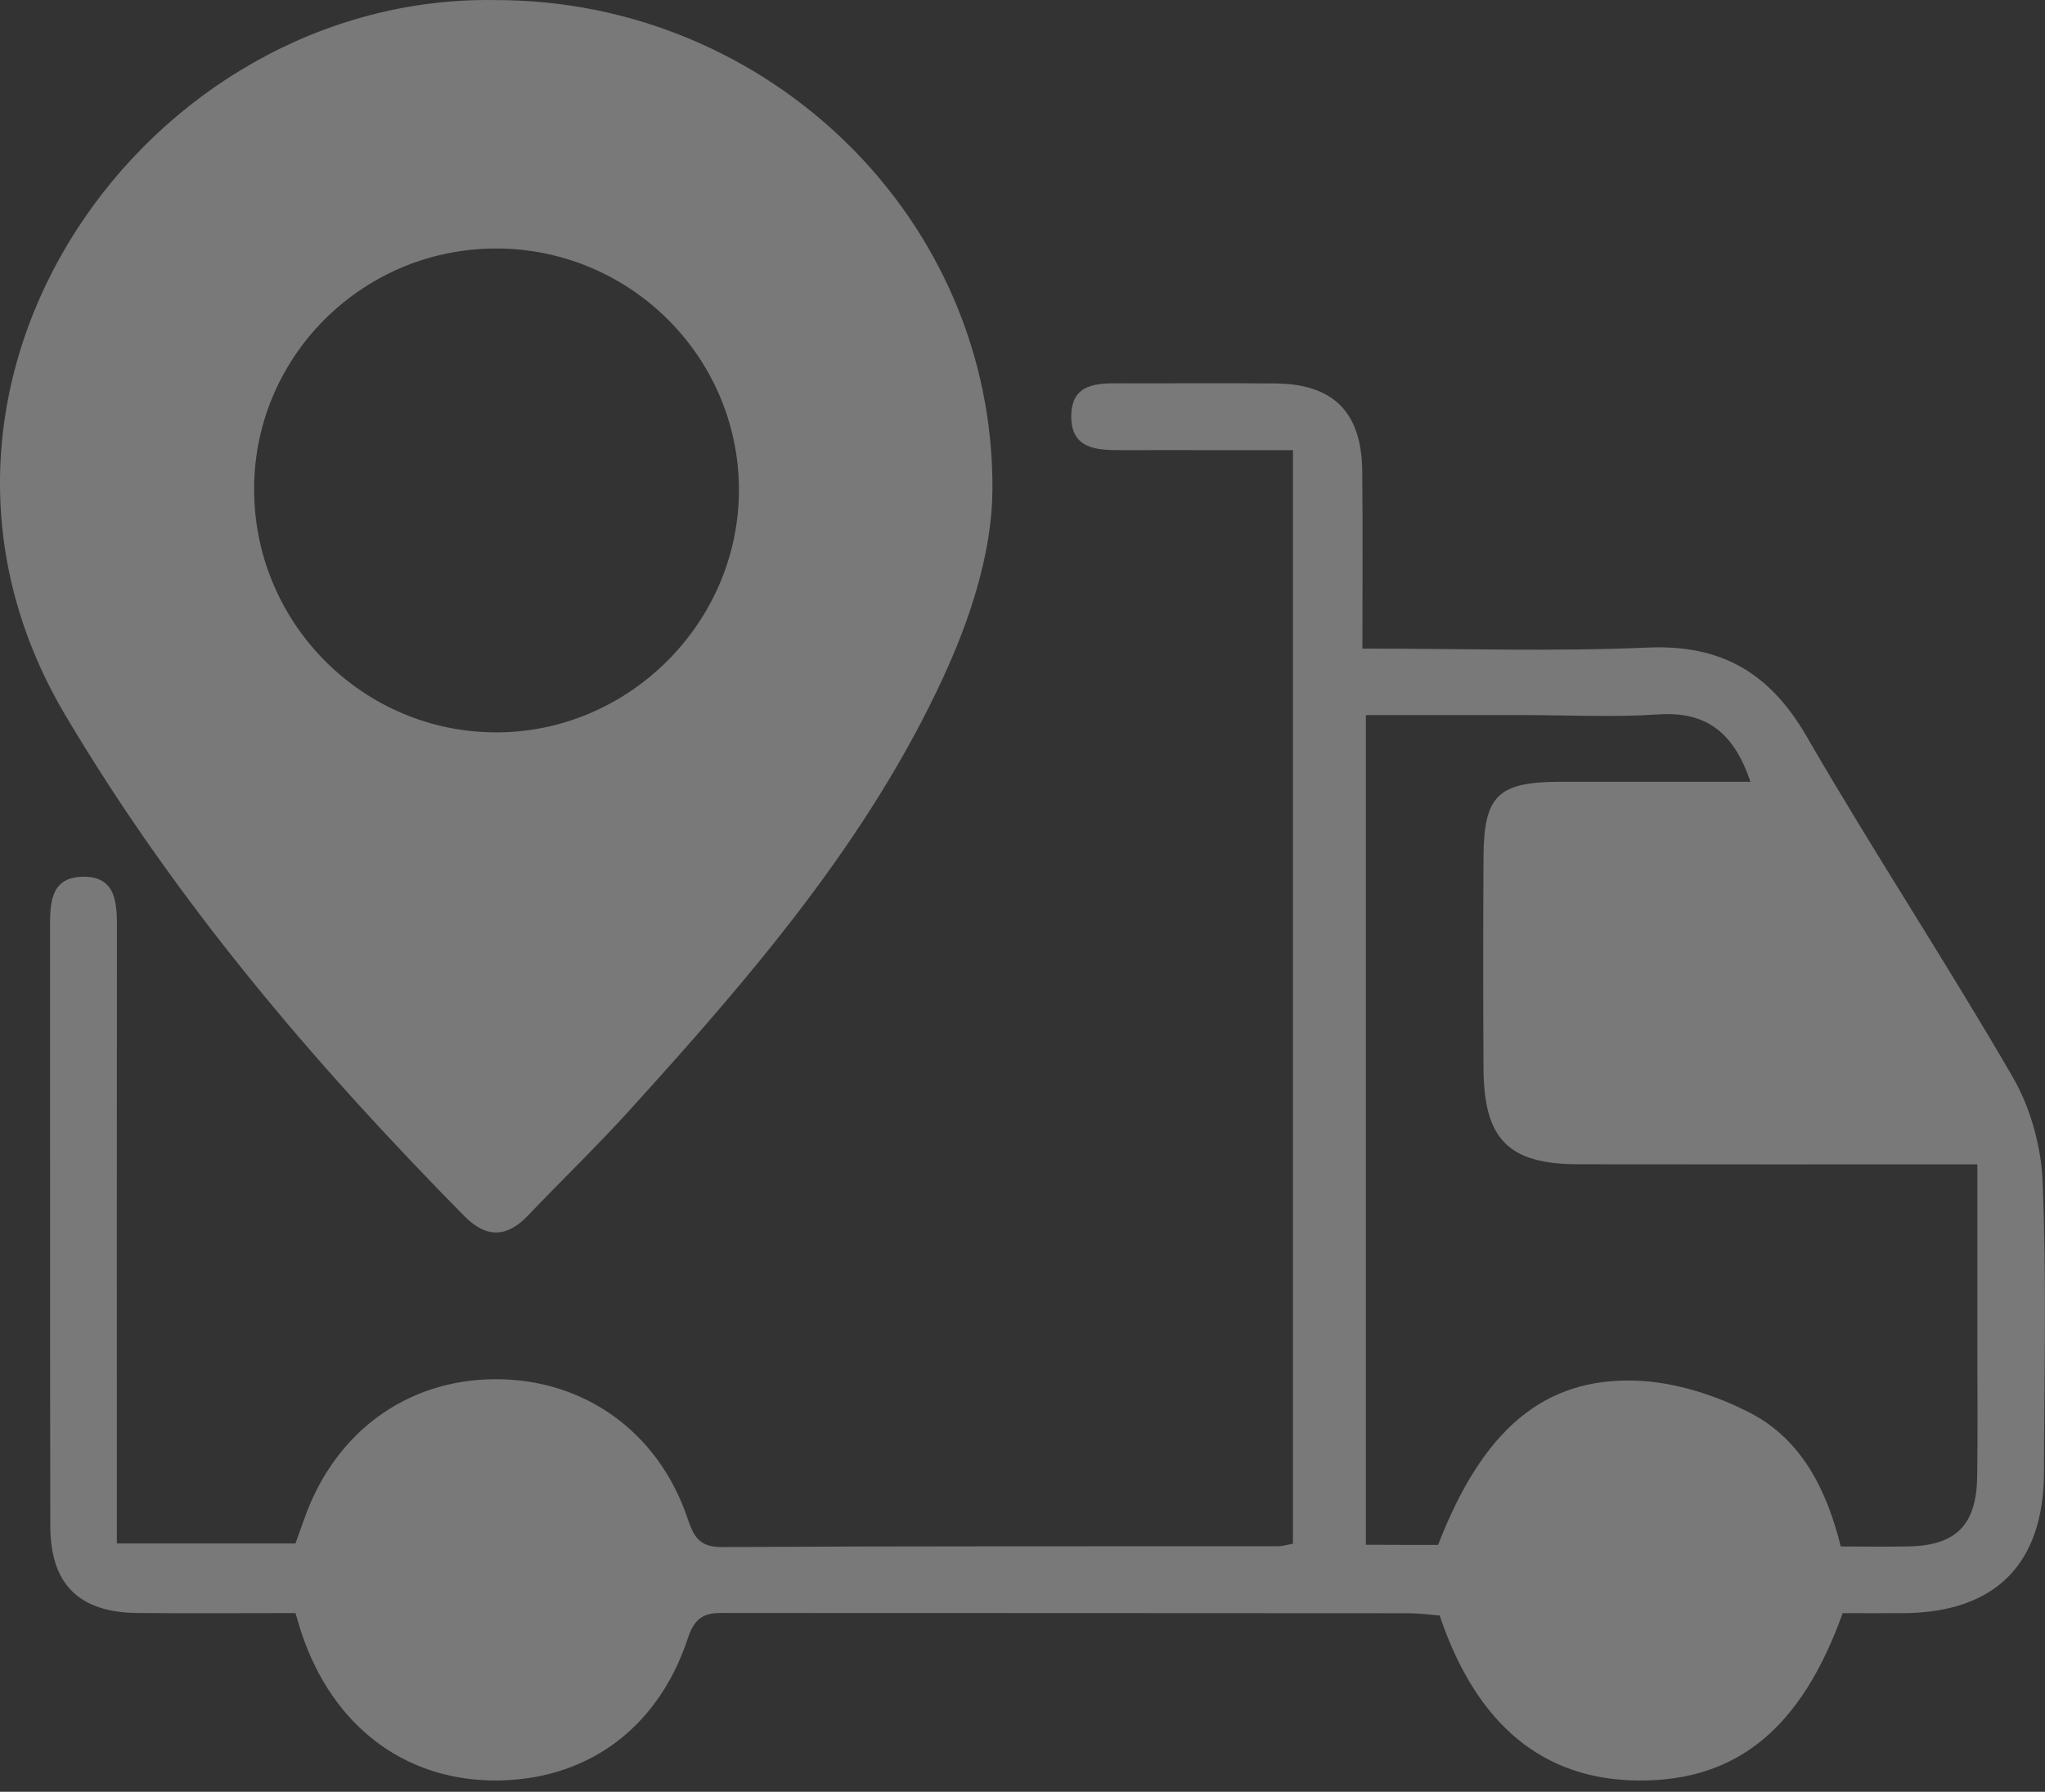
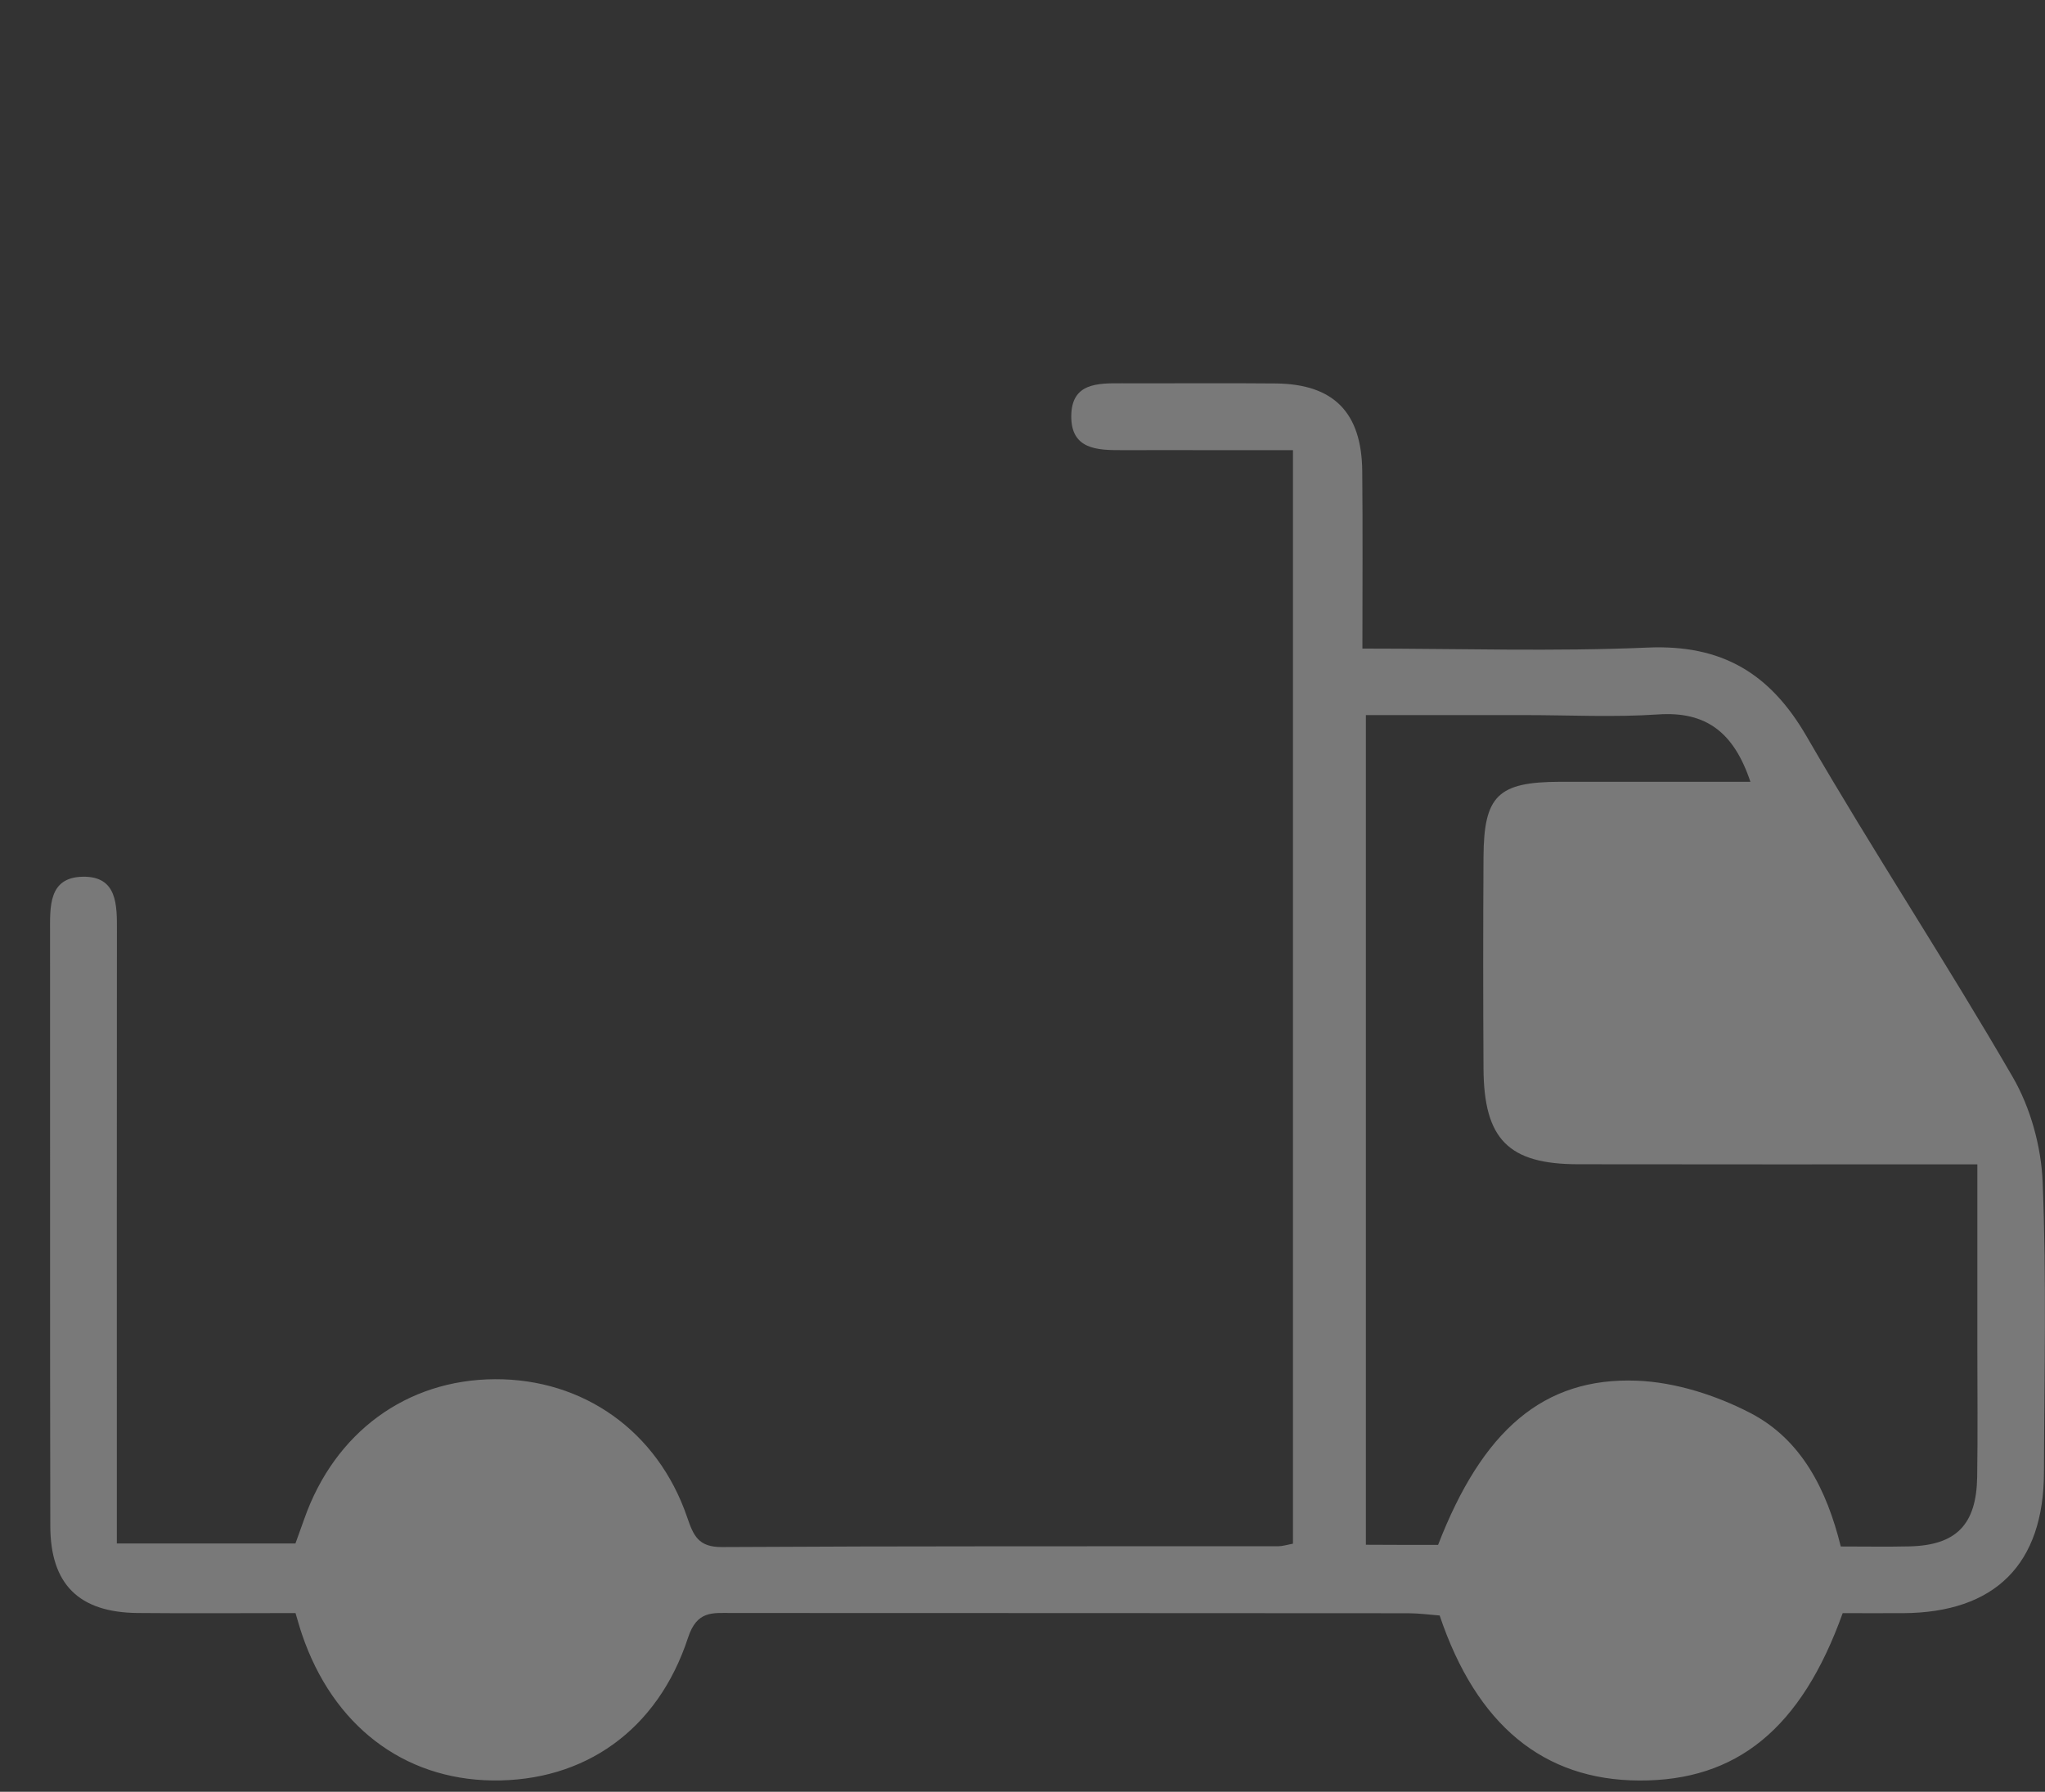
<svg xmlns="http://www.w3.org/2000/svg" width="97" height="85" viewBox="0 0 97 85" fill="none">
  <rect x="0" y="0" width="97" height="85" fill="#333333" stroke="none" />
  <path d="M14.017 76.523C11.487 76.523 9.001 76.543 6.511 76.519C3.745 76.488 2.394 75.16 2.386 72.398C2.366 63.013 2.382 53.624 2.374 44.239C2.374 43.025 2.287 41.618 3.93 41.591C5.577 41.563 5.55 42.95 5.546 44.179C5.538 53.108 5.542 62.032 5.542 70.96C5.542 71.669 5.542 72.374 5.542 73.222C8.453 73.222 11.176 73.222 14.013 73.222C14.135 72.879 14.289 72.465 14.434 72.051C15.88 67.946 19.288 65.448 23.477 65.428C27.665 65.409 31.183 67.883 32.586 71.953C32.893 72.851 33.118 73.399 34.253 73.391C43.047 73.34 51.845 73.359 60.639 73.352C60.828 73.352 61.014 73.289 61.329 73.23C61.329 56.063 61.329 38.9 61.329 21.355C60.155 21.355 58.945 21.355 57.735 21.355C56.226 21.355 54.717 21.351 53.208 21.355C52.034 21.359 50.805 21.316 50.813 19.743C50.821 18.152 52.074 18.179 53.232 18.183C55.659 18.191 58.09 18.167 60.517 18.191C63.255 18.219 64.587 19.562 64.615 22.344C64.642 25.082 64.623 27.82 64.623 30.768C69.272 30.768 73.724 30.913 78.161 30.72C81.663 30.571 83.953 31.926 85.694 34.936C88.846 40.385 92.317 45.649 95.469 51.094C96.312 52.548 96.817 54.38 96.888 56.063C97.077 60.649 96.963 65.251 96.951 69.845C96.939 74.207 94.634 76.504 90.268 76.527C89.295 76.531 88.318 76.527 87.404 76.527C85.438 82.004 82.376 84.49 77.751 84.466C73.216 84.447 70.036 81.838 68.287 76.638C67.818 76.602 67.306 76.531 66.794 76.531C56.096 76.523 45.395 76.523 34.698 76.519C33.792 76.519 33.059 76.401 32.637 77.686C31.195 82.091 27.708 84.522 23.343 84.463C19.119 84.403 15.786 81.842 14.324 77.532C14.222 77.237 14.139 76.929 14.017 76.523ZM68.212 73.289C70.312 67.863 73.204 65.326 77.648 65.499C79.465 65.57 81.388 66.185 83.019 67.028C85.454 68.289 86.651 70.68 87.313 73.364C88.472 73.364 89.52 73.383 90.564 73.359C92.786 73.308 93.748 72.335 93.783 70.062C93.814 68.025 93.791 65.992 93.791 63.955C93.791 61.09 93.791 58.226 93.791 55.235C87.309 55.235 81.08 55.243 74.855 55.231C71.553 55.227 70.387 54.049 70.367 50.7C70.347 47.351 70.347 44.002 70.367 40.653C70.383 37.742 71.053 37.095 73.996 37.087C76.971 37.084 79.942 37.087 83.027 37.087C82.239 34.735 80.919 33.738 78.653 33.892C76.561 34.034 74.453 33.924 72.353 33.924C69.82 33.924 67.286 33.924 64.788 33.924C64.788 47.233 64.788 60.259 64.788 73.281C66.033 73.289 67.14 73.289 68.212 73.289Z" fill="white" fill-opacity="0.34" />
-   <path d="M23.532 0.004C36.448 0.004 47.161 10.382 47.074 23.246C47.054 26.205 46.026 29.337 44.769 32.072C41.168 39.901 35.573 46.374 29.832 52.702C28.292 54.4 26.633 55.996 25.049 57.658C24.029 58.734 23.056 58.734 22.015 57.682C14.864 50.425 8.312 42.737 3.083 33.9C-6.227 18.171 6.984 -0.304 23.532 0.004ZM23.442 11.789C17.067 11.84 11.949 17.056 12.055 23.396C12.157 29.68 17.283 34.743 23.54 34.743C29.852 34.743 35.073 29.507 35.049 23.199C35.022 16.863 29.809 11.741 23.442 11.789Z" fill="white" fill-opacity="0.34" />
</svg>